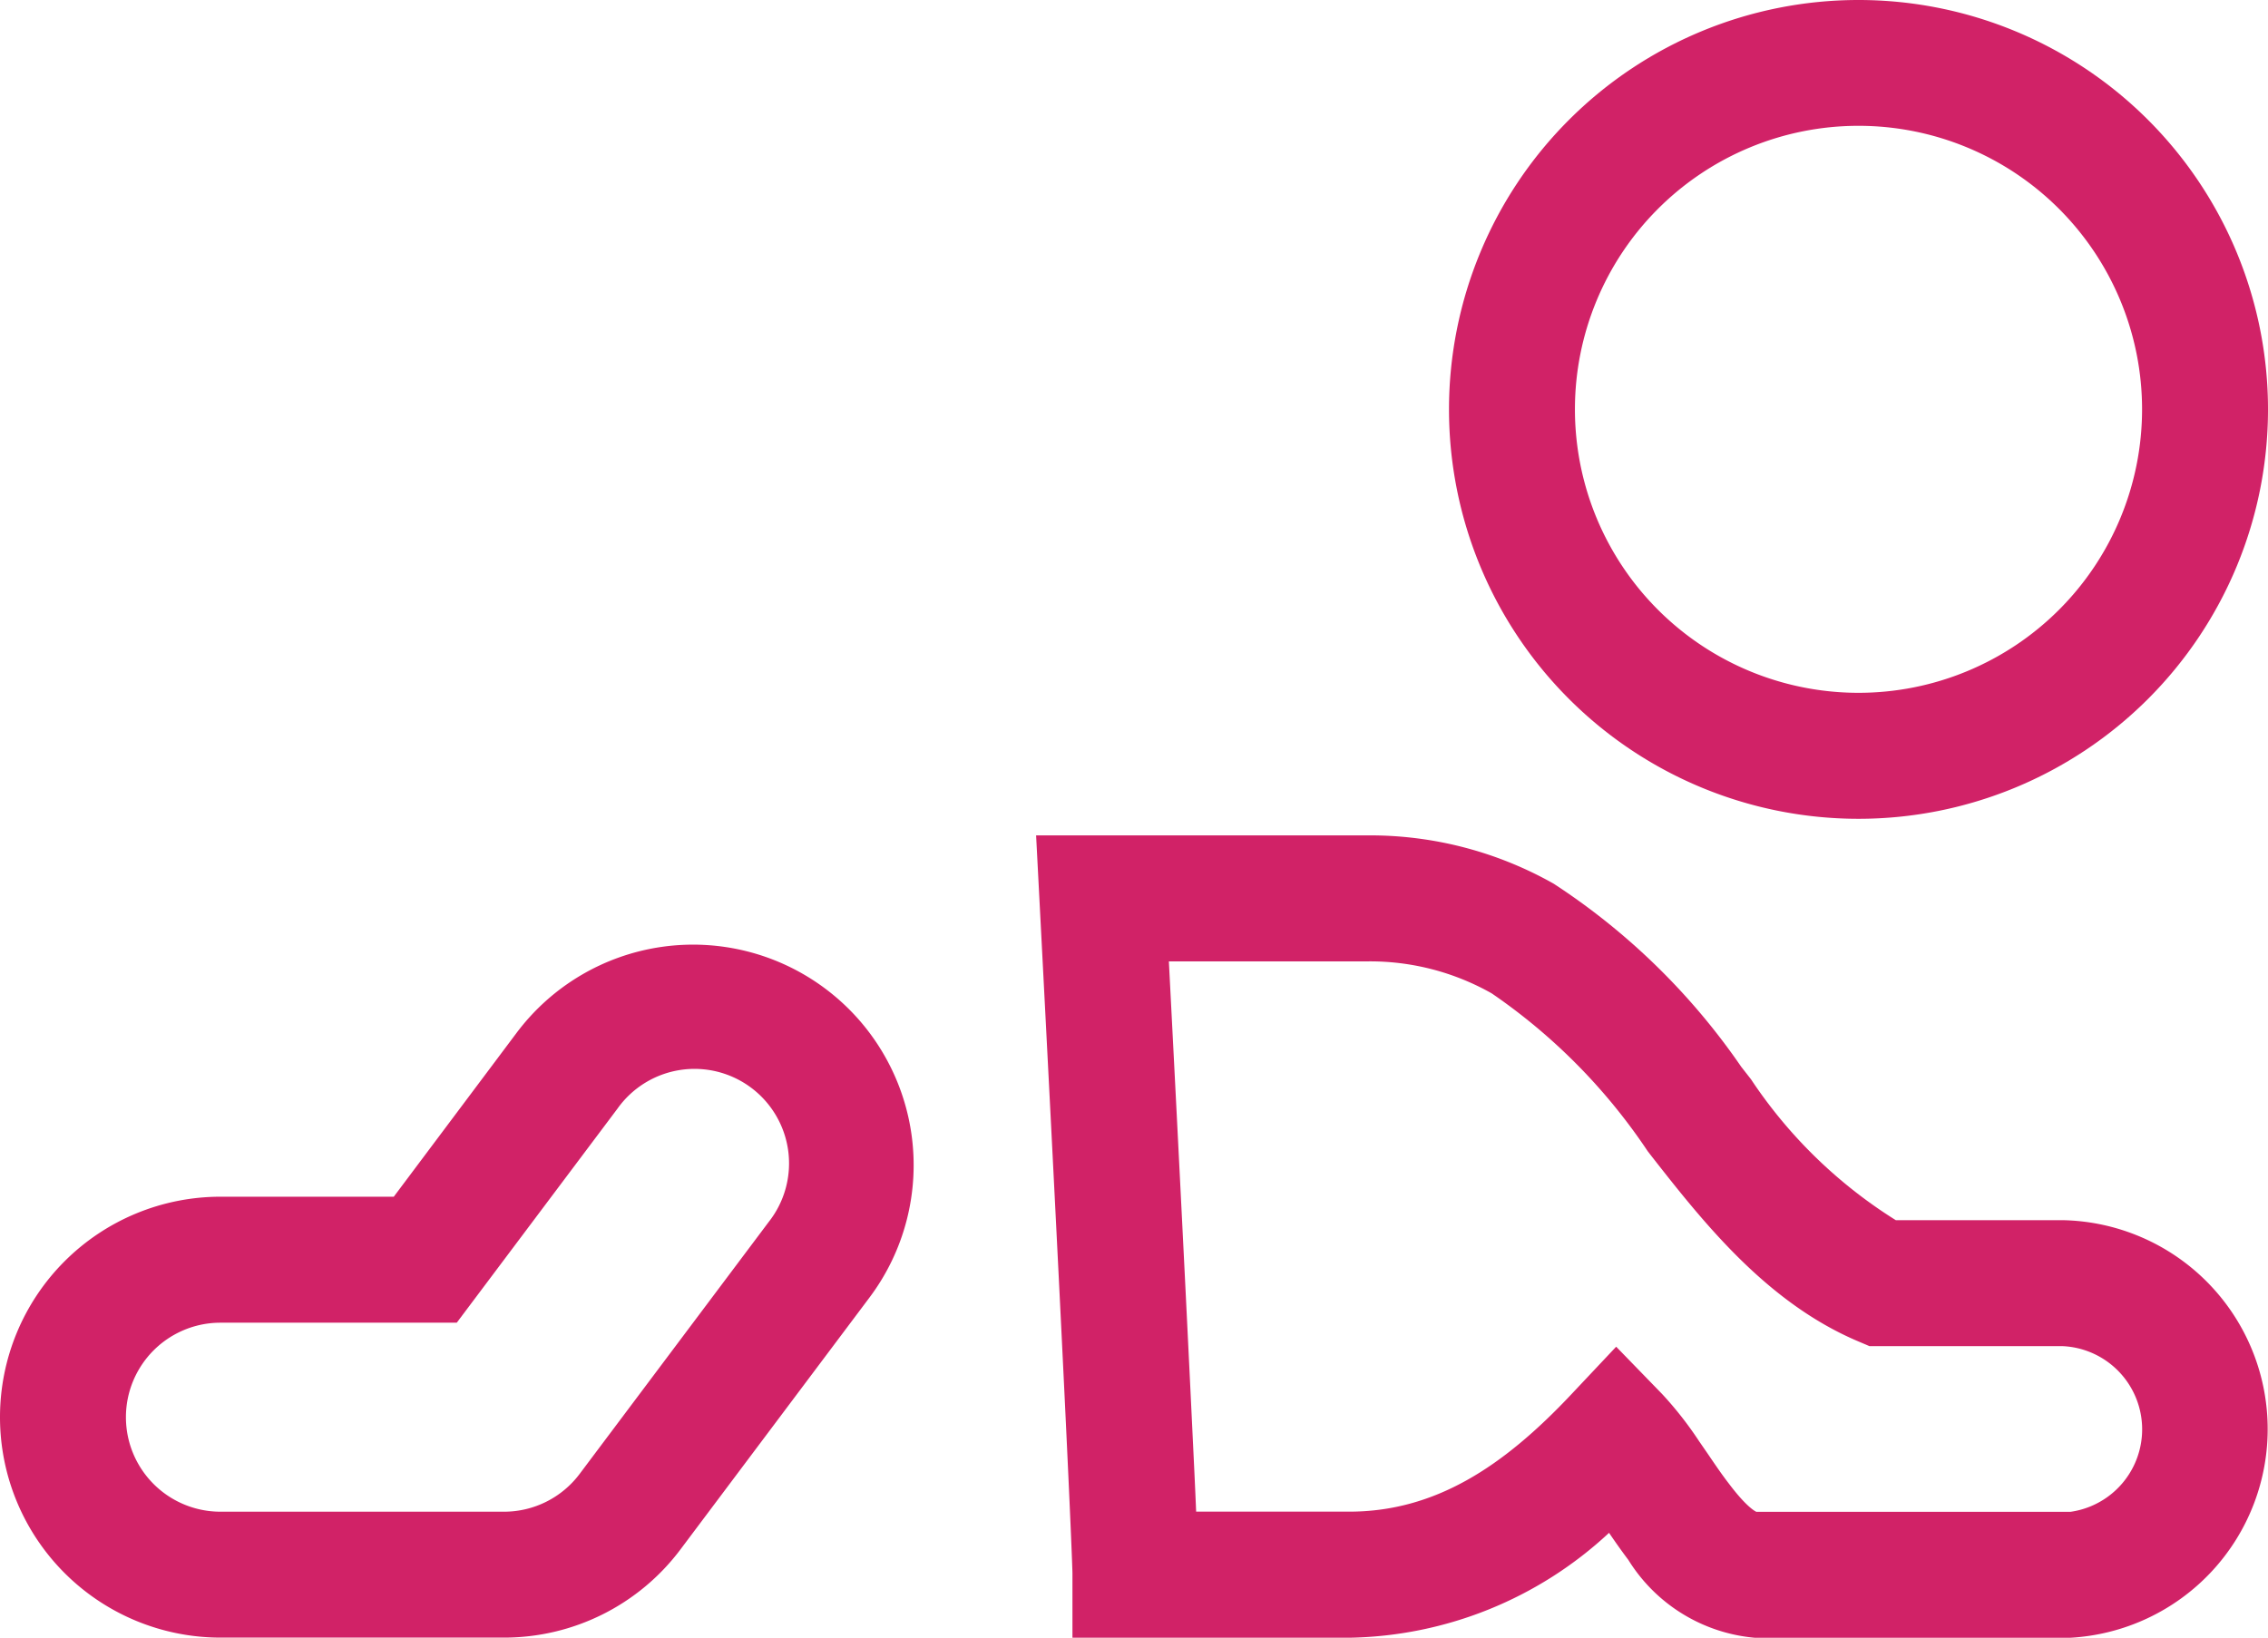
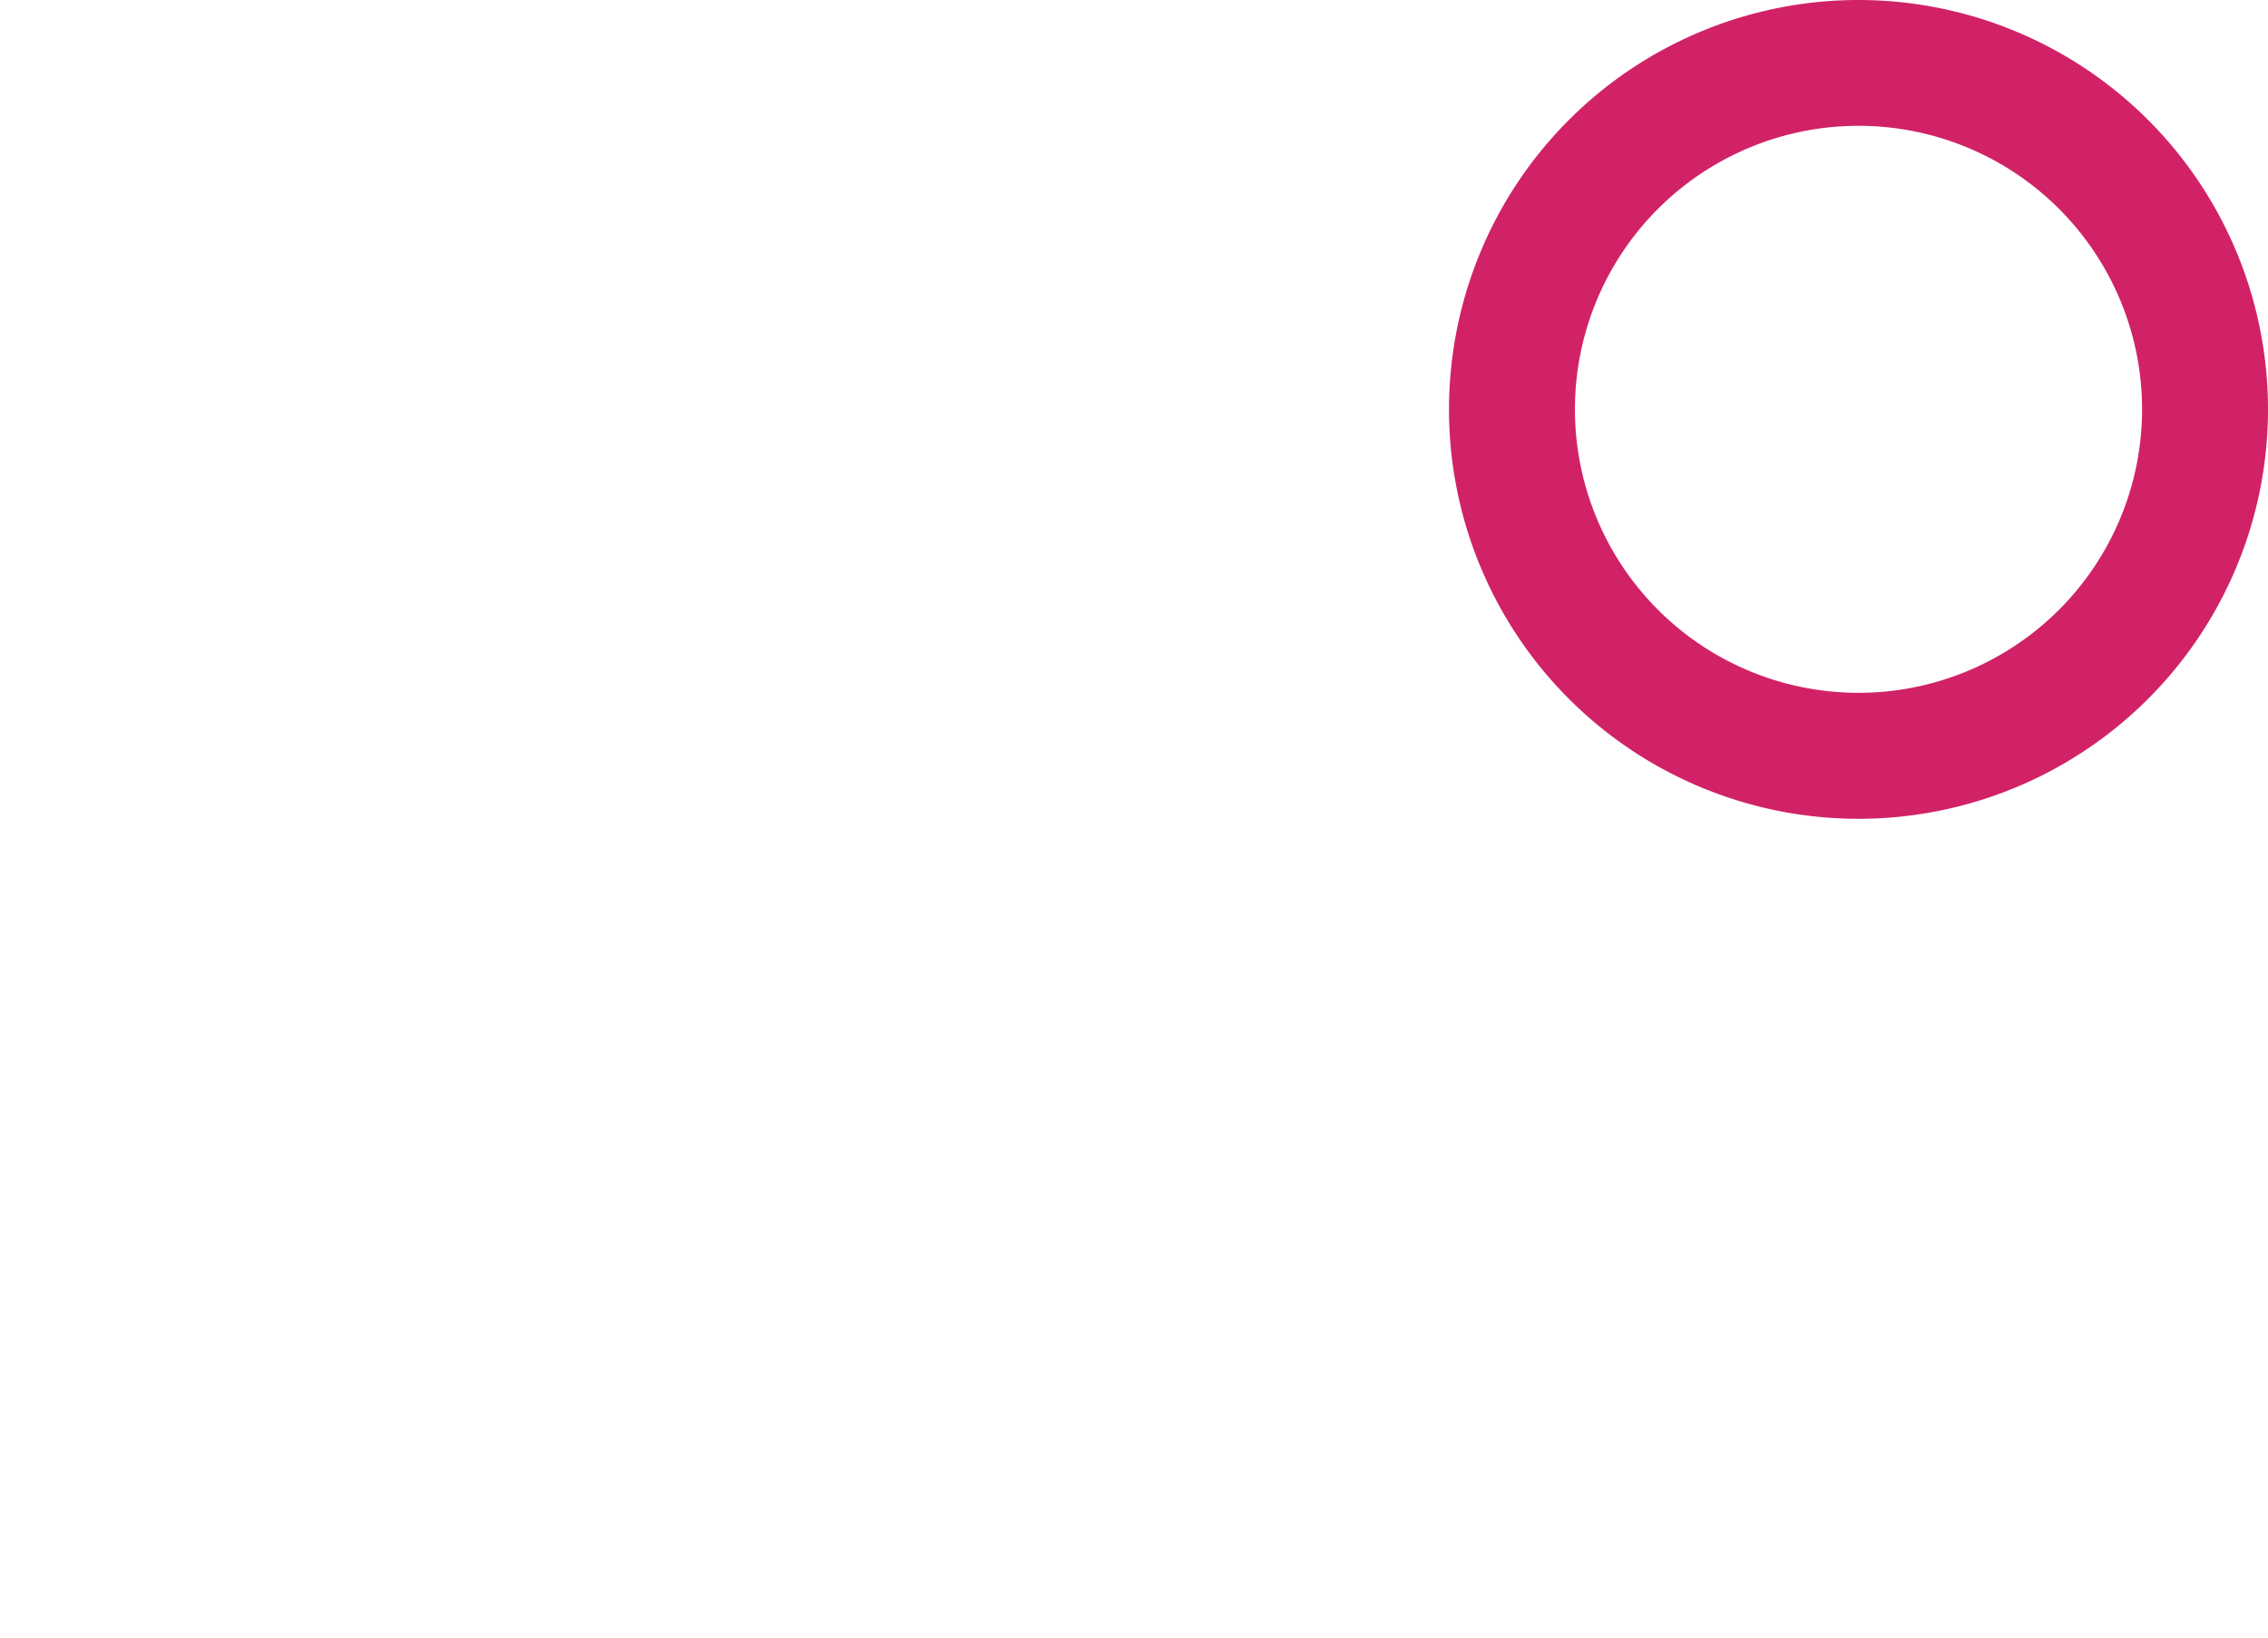
<svg xmlns="http://www.w3.org/2000/svg" width="52.787" height="38.125" viewBox="0 0 52.787 38.125">
  <g id="baby_0306m" transform="translate(-6 -9.75)">
-     <path id="パス_37564" data-name="パス 37564" d="M33.05,26.691a5.749,5.749,0,0,0-2.861-.745H25.536c.331,6.392.5,9.924.593,11.869.017.367.031.678.042.942h3.557c1.991,0,3.574-1.031,5.17-2.726l1.049-1.114,1.068,1.1a8.392,8.392,0,0,1,.862,1.1l.2.29c.174.256.328.484.5.706.429.568.623.641.632.648h7.31a1.939,1.939,0,0,0-.176-3.857h-4.5l-.275-.117c-2.115-.9-3.581-2.752-4.785-4.289l-.1-.129A13.6,13.6,0,0,0,33.05,26.691Zm1.441-2.554a8.682,8.682,0,0,0-4.315-1.124h-7.73l.08,1.543c.384,7.374.576,11.306.672,13.394.048,1.044.072,1.625.084,1.942.006.159.009.25.01.3v1.5h6.439a9.087,9.087,0,0,0,6.05-2.442c.141.207.295.426.449.63a3.863,3.863,0,0,0,2.948,1.813h7.332a4.865,4.865,0,0,0-.176-9.722H42.455a11.126,11.126,0,0,1-3.371-3.281l-.226-.289A15.669,15.669,0,0,0,34.491,24.137Z" transform="translate(7.669 6.185)" fill="#d12267" fill-rule="evenodd" />
-     <path id="パス_37565" data-name="パス 37565" d="M16.631,33.548h-5.5a2.2,2.2,0,1,0,0,4.4h6.6a2.2,2.2,0,0,0,1.76-.88l4.4-5.865a2.2,2.2,0,1,0-3.519-2.639Zm-1.466-2.933H11.132a5.132,5.132,0,1,0,0,10.264h6.6a5.132,5.132,0,0,0,4.106-2.053l4.4-5.865A5.132,5.132,0,1,0,18.024,26.8Z" transform="translate(0 6.995)" fill="#d12267" fill-rule="evenodd" />
    <path id="パス_37566" data-name="パス 37566" d="M38.531,25.879a6.6,6.6,0,1,0-6.6-6.6A6.6,6.6,0,0,0,38.531,25.879Zm0,2.933A9.531,9.531,0,1,0,29,19.281,9.531,9.531,0,0,0,38.531,28.812Z" transform="translate(10.725)" fill="#d12267" fill-rule="evenodd" />
  </g>
</svg>